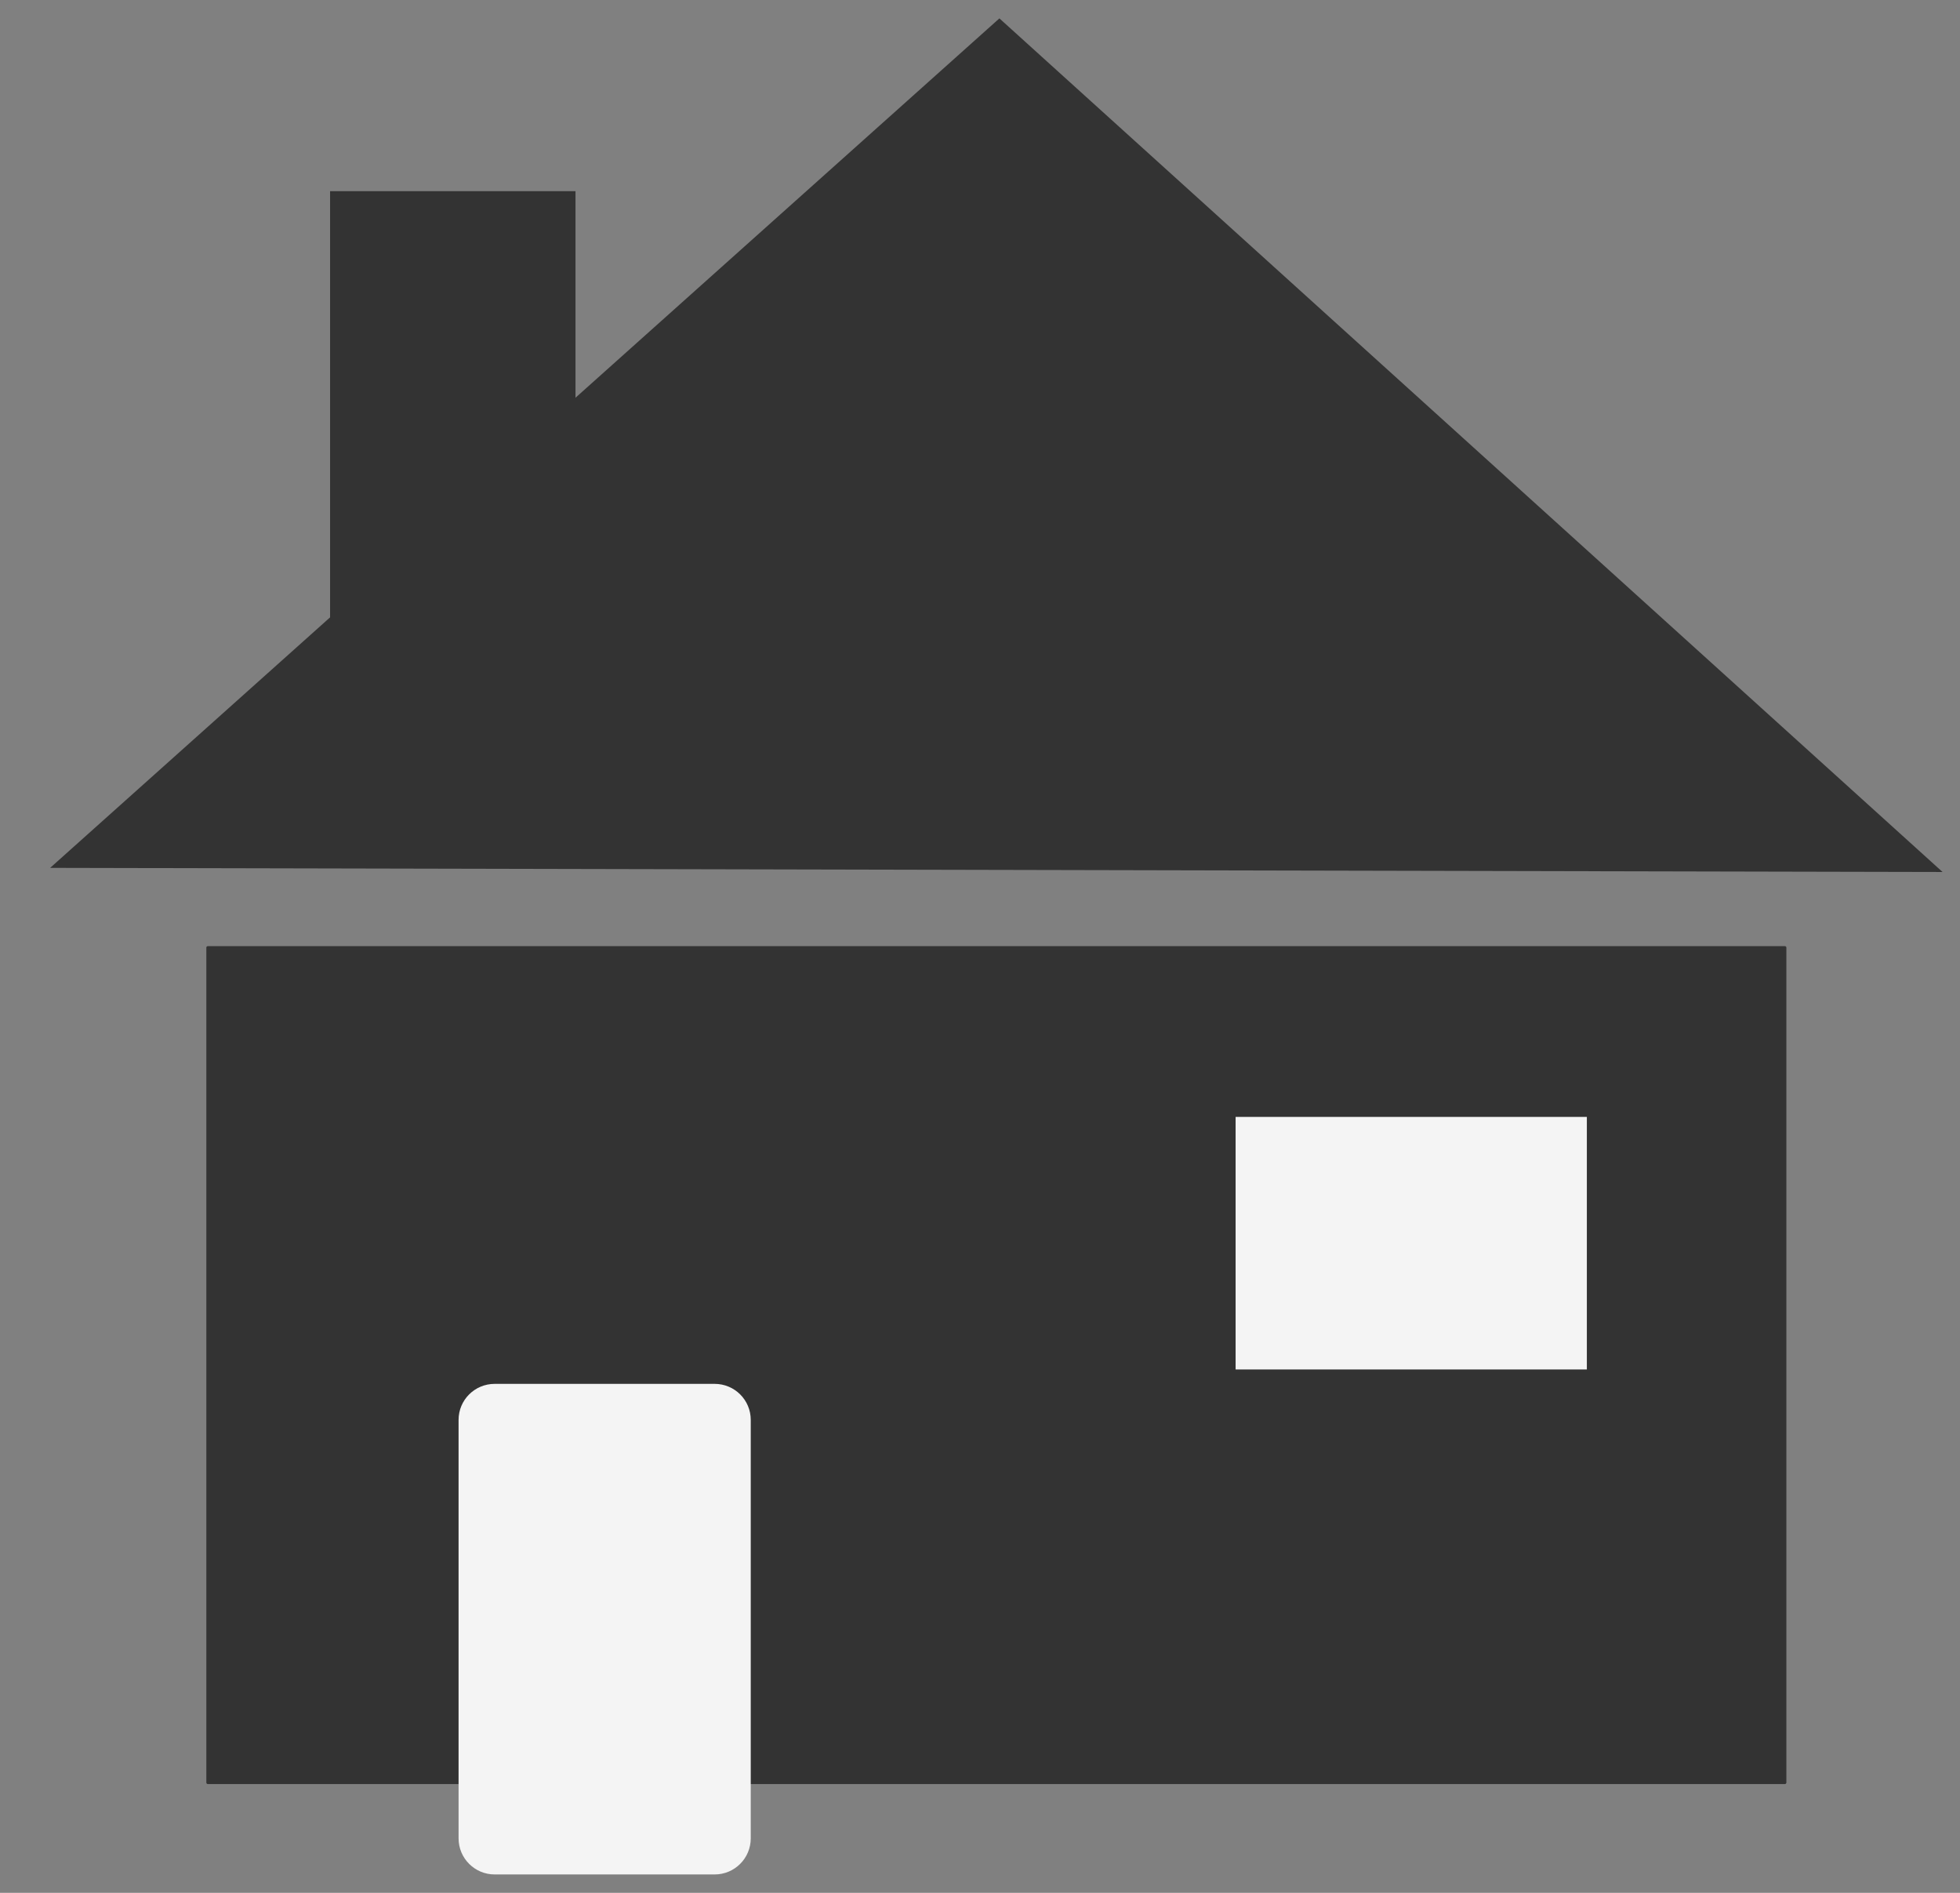
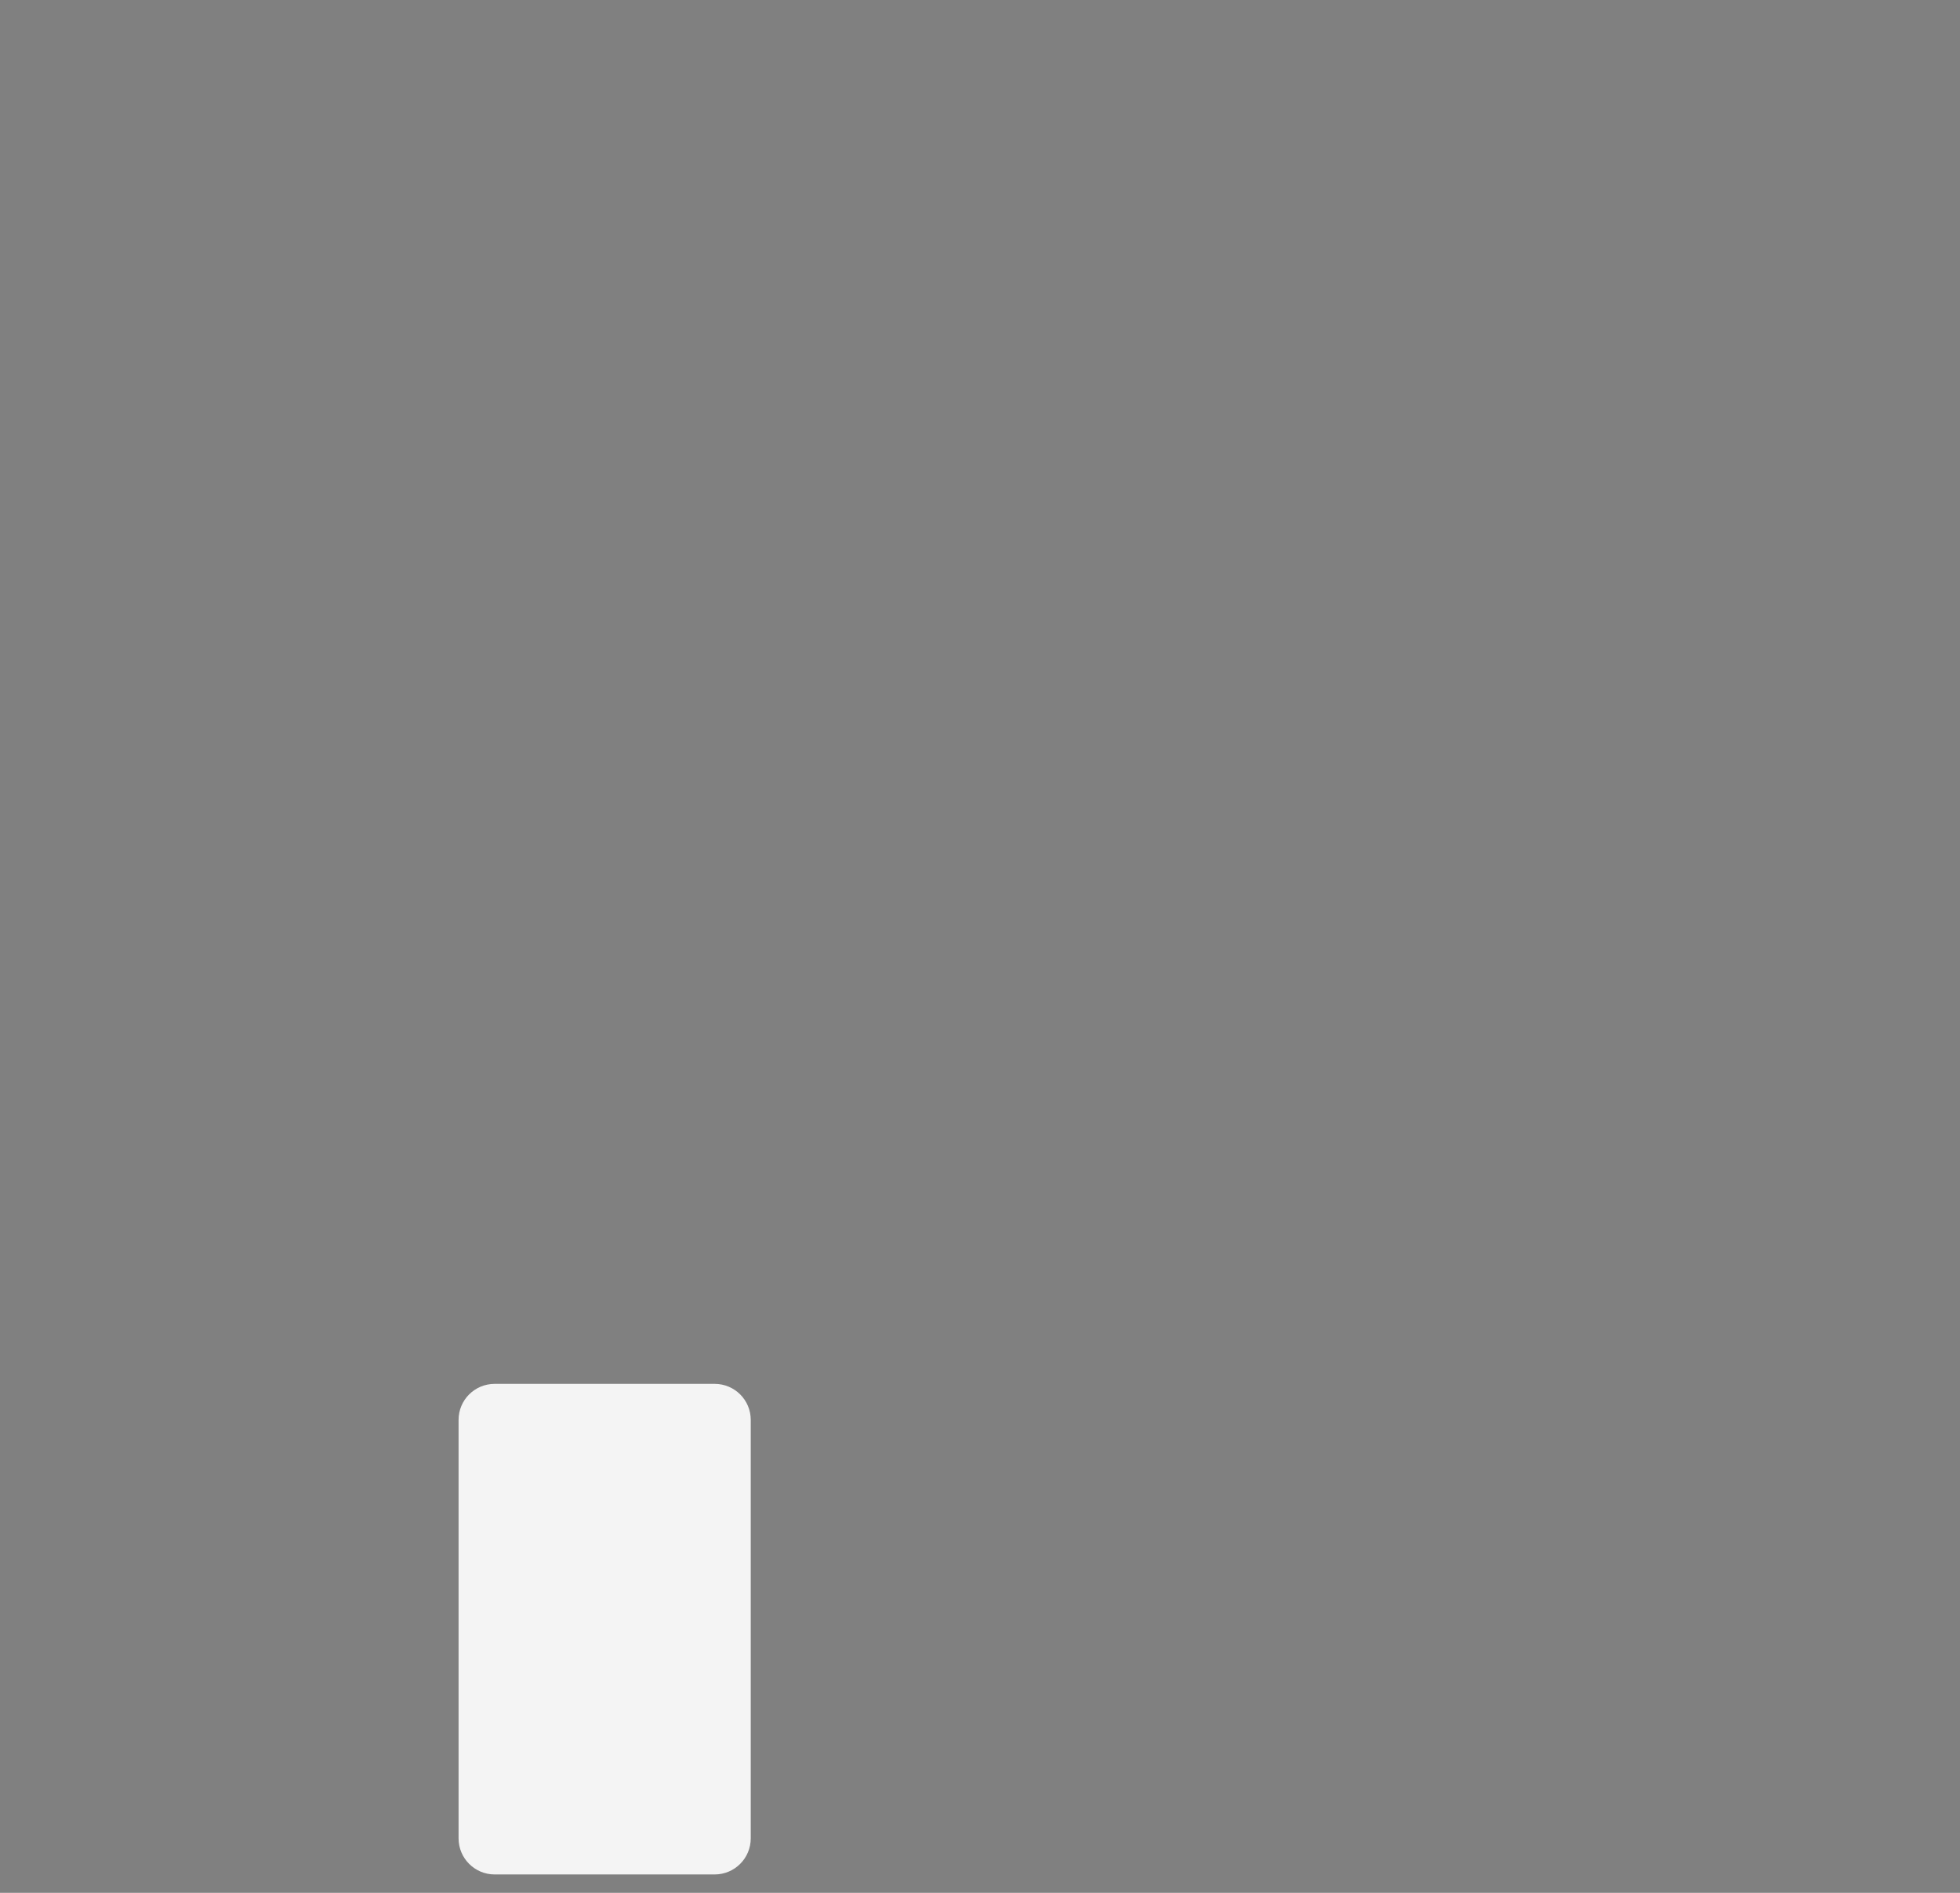
<svg xmlns="http://www.w3.org/2000/svg" width="29" height="28" viewBox="0 0 29 28" fill="none">
  <rect x="0" y="0" width="29" height="28" fill="#808080" stroke="none" />
-   <path d="M28.742 12.899L0.742 12.838L14.787 0.272L28.742 12.899Z" fill="#333333" />
-   <path d="M26.409 13.996H3.075C3.063 13.996 3.053 14.005 3.053 14.018V26.369C3.053 26.381 3.063 26.391 3.075 26.391H26.409C26.421 26.391 26.431 26.381 26.431 26.369V14.018C26.431 14.005 26.421 13.996 26.409 13.996Z" fill="#333333" />
-   <path d="M8.515 2.828H4.884V11.128H8.515V2.828Z" fill="#333333" />
  <path d="M10.574 20.471H7.319C7.024 20.471 6.785 20.709 6.785 21.004V27.194C6.785 27.489 7.024 27.728 7.319 27.728H10.574C10.869 27.728 11.108 27.489 11.108 27.194V21.004C11.108 20.709 10.869 20.471 10.574 20.471Z" fill="#F4F4F4" />
-   <path d="M23.479 16.522H18.282V20.258H23.479V16.522Z" fill="#F4F4F4" />
</svg>